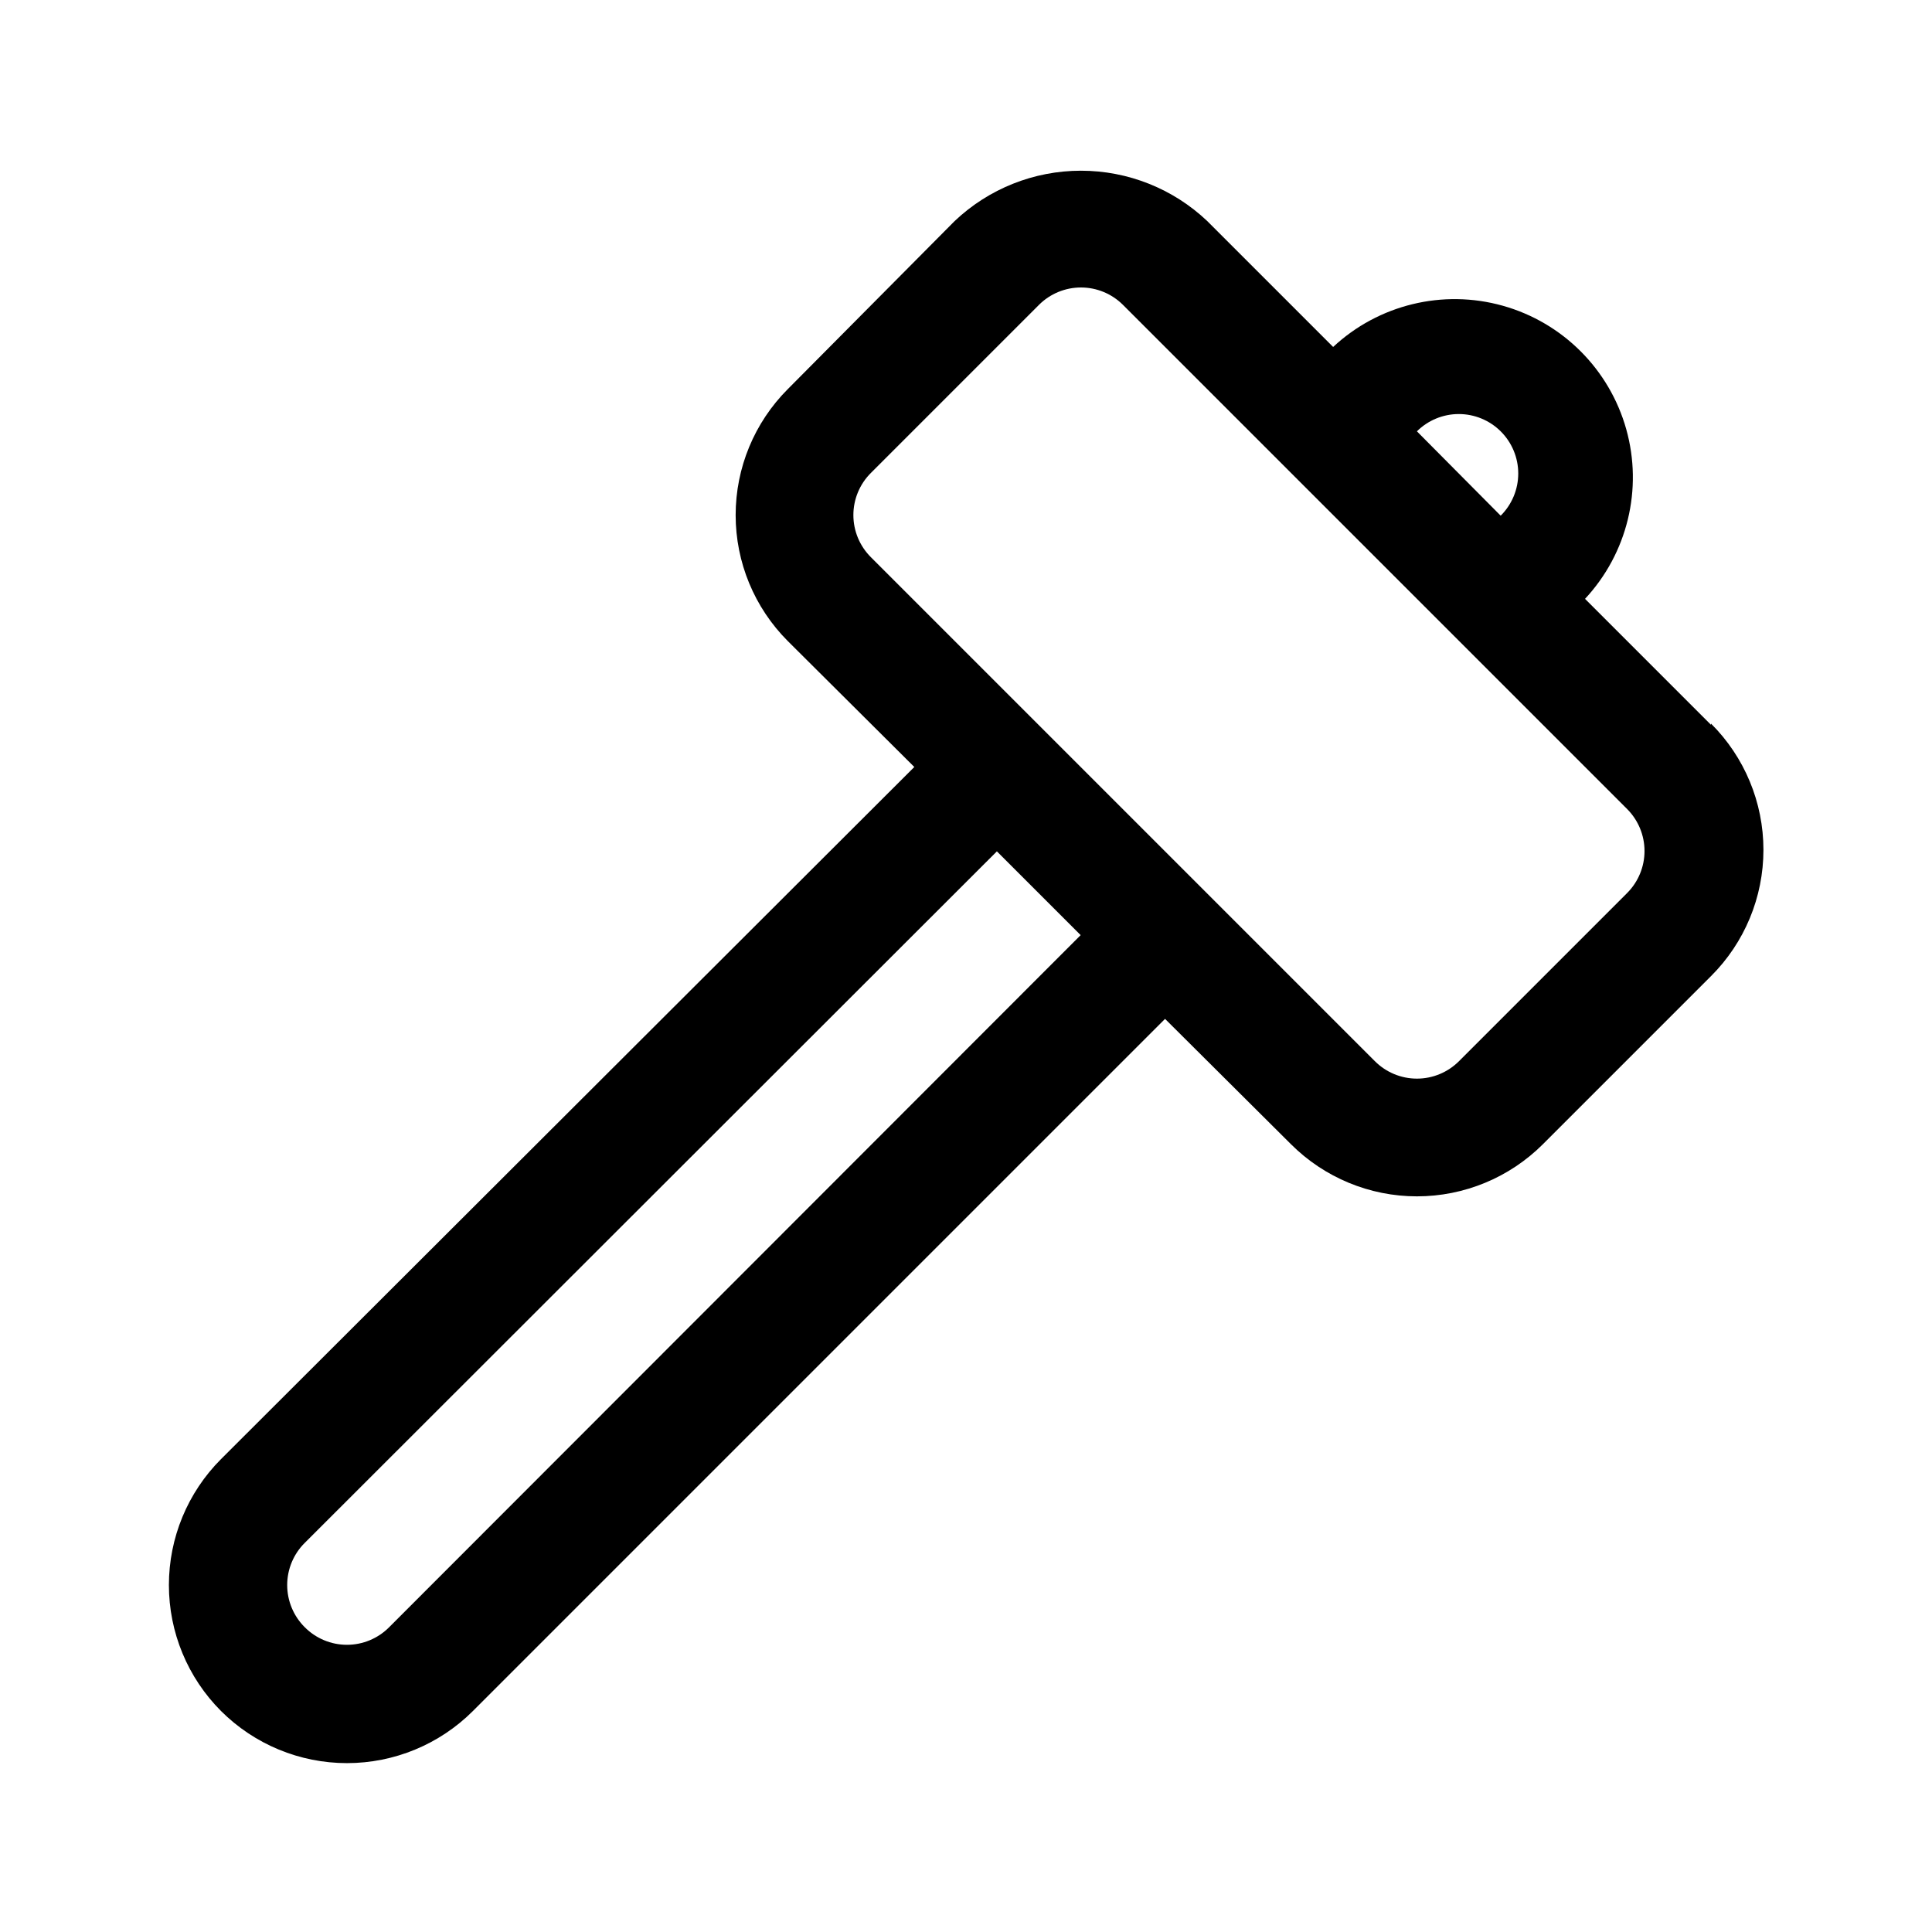
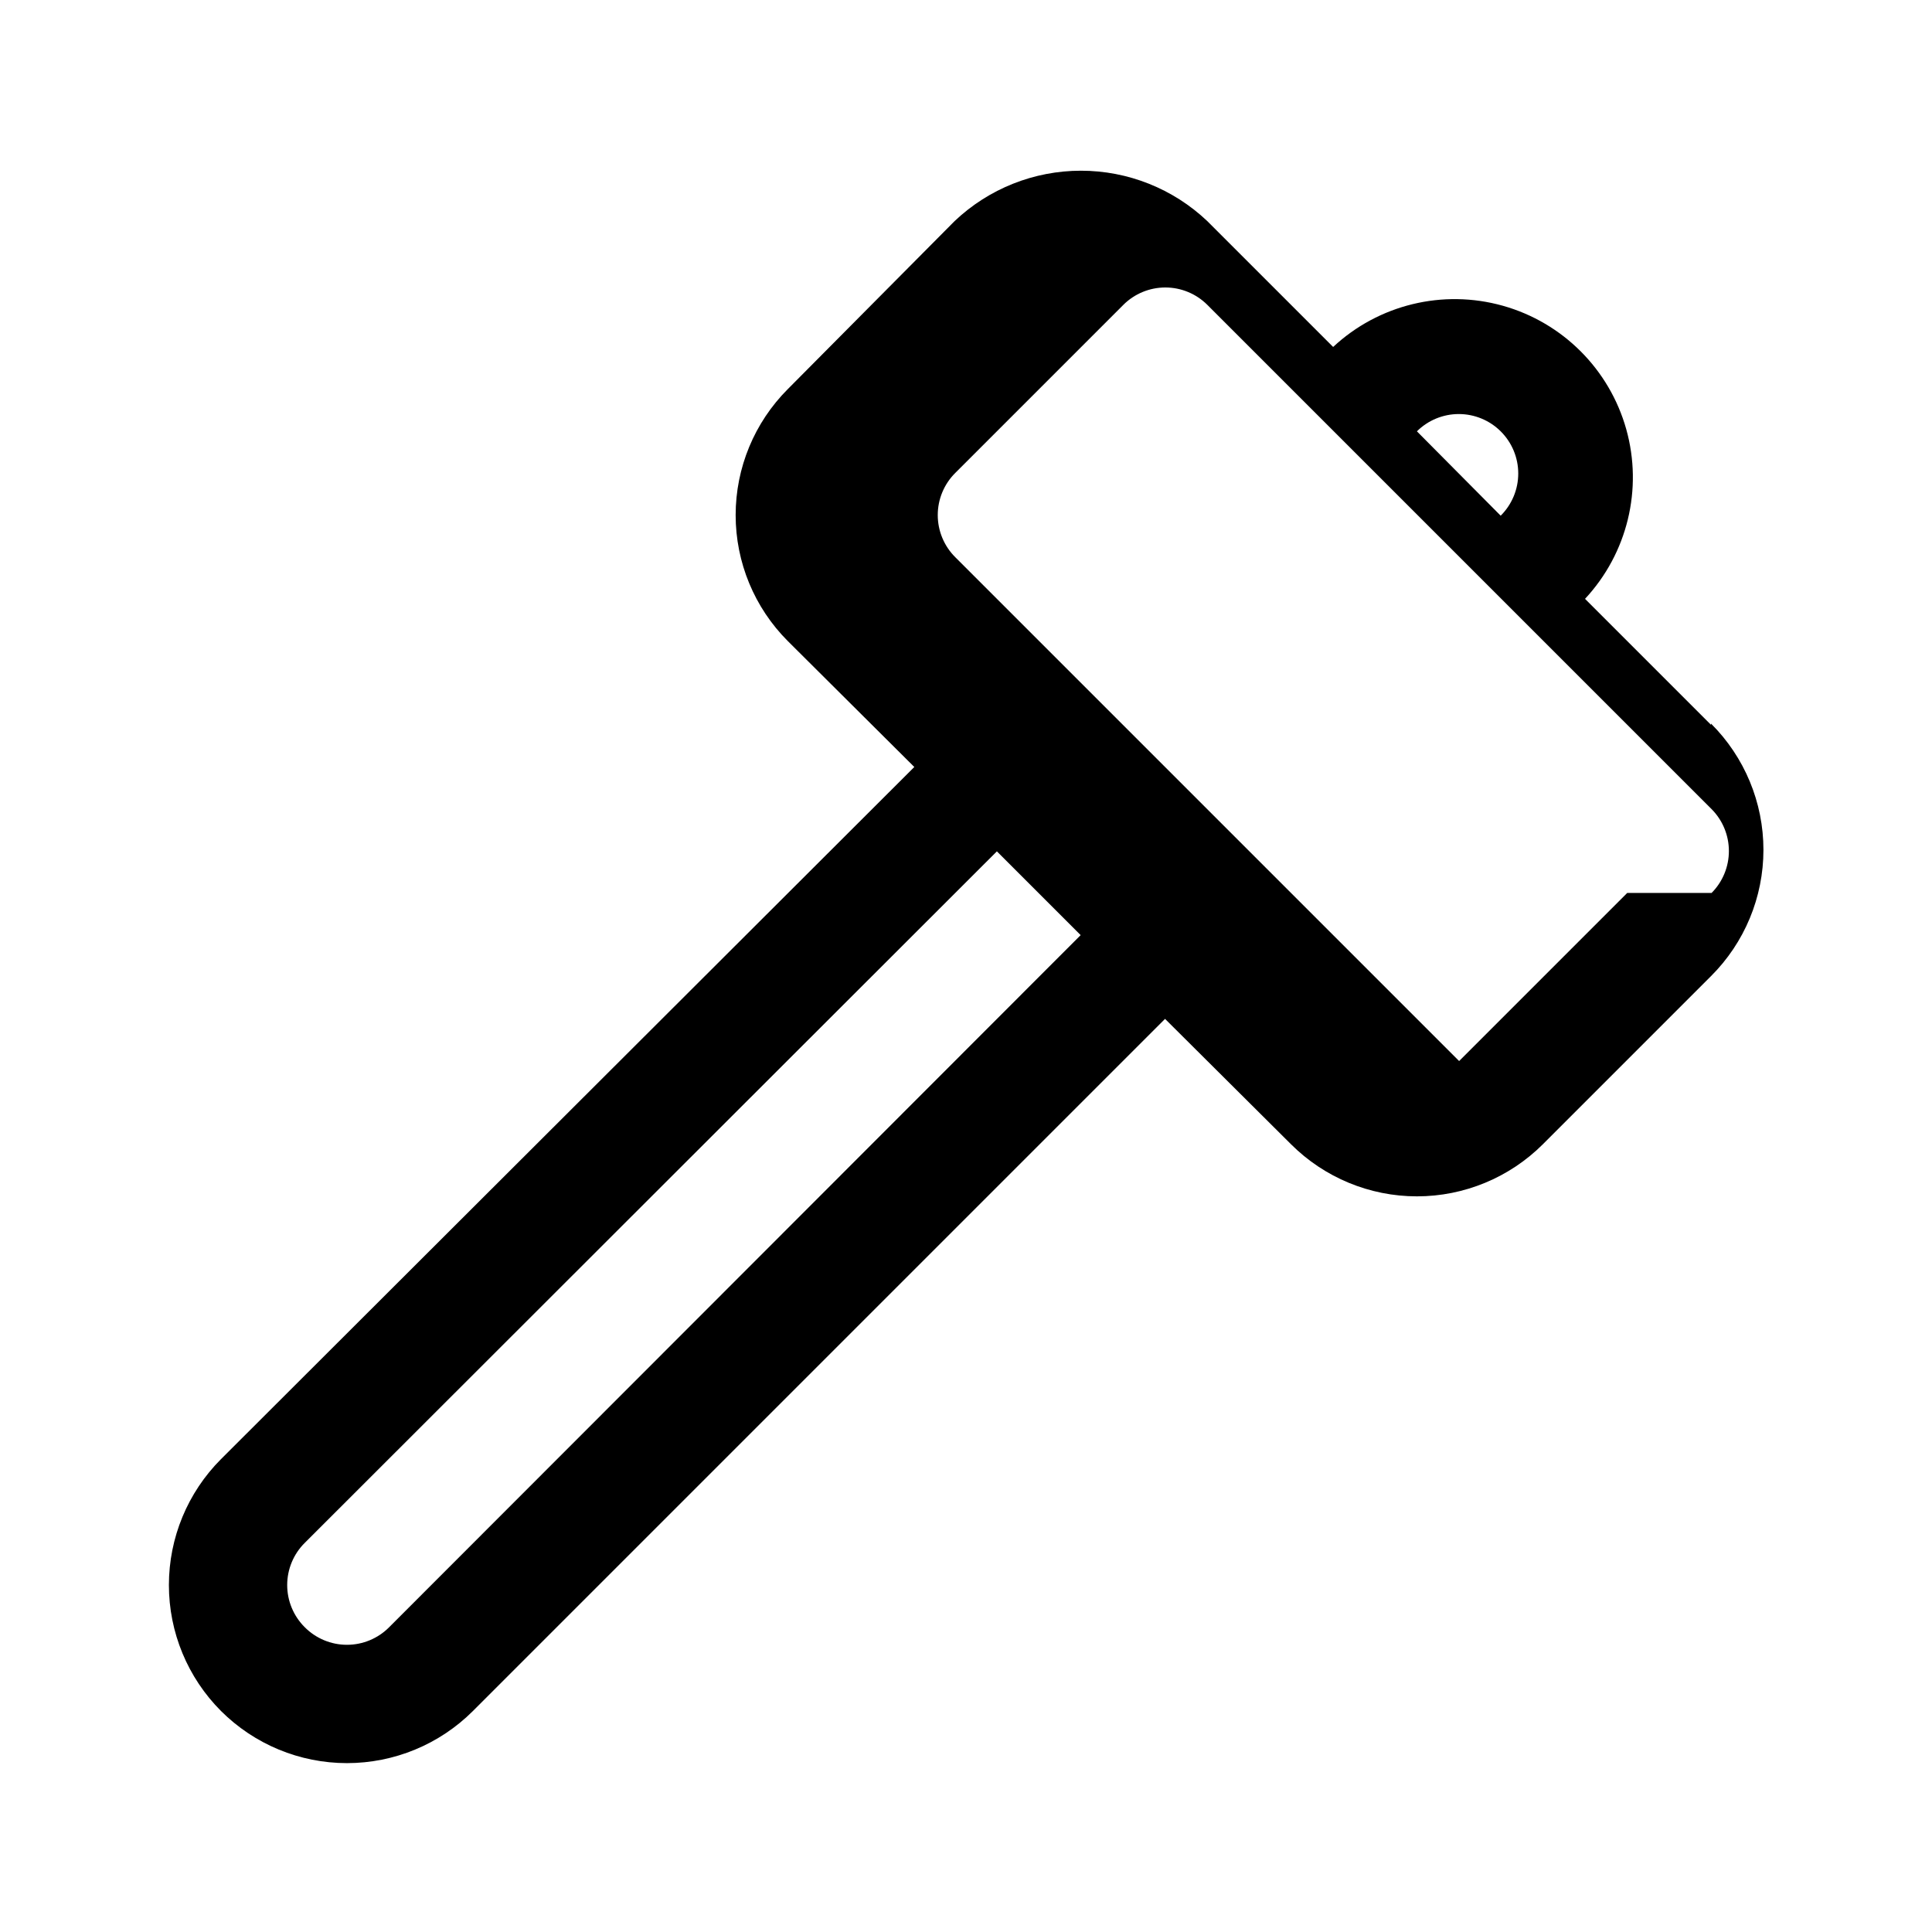
<svg xmlns="http://www.w3.org/2000/svg" fill="#000000" width="800px" height="800px" version="1.1" viewBox="144 144 512 512">
-   <path d="m597.43 336.08-33.379-33.379c11.234-12.055 15.371-29.094 10.922-44.957-4.453-15.867-16.852-28.266-32.715-32.719-15.867-4.449-32.906-0.312-44.961 10.922l-33.379-33.379c-9.035-8.559-21.008-13.328-33.453-13.328-12.449 0-24.422 4.769-33.457 13.328l-44.242 44.559c-8.844 8.855-13.812 20.859-13.812 33.375 0 12.52 4.969 24.523 13.812 33.379l33.535 33.379-183.73 183.42c-8.844 8.855-13.812 20.859-13.812 33.375s4.969 24.523 13.812 33.379c8.859 8.844 20.863 13.812 33.379 13.812 12.516 0 24.523-4.969 33.379-13.812l183.42-183.42 33.375 33.219c8.855 8.844 20.863 13.812 33.379 13.812s24.52-4.969 33.379-13.812l44.555-44.555c8.891-8.863 13.891-20.902 13.891-33.457s-5-24.594-13.891-33.457zm-55.734-77.777c2.981 2.957 4.656 6.981 4.656 11.18s-1.676 8.223-4.656 11.18l-22.199-22.359c2.949-2.93 6.941-4.578 11.098-4.578 4.16 0 8.152 1.648 11.102 4.578zm-294.57 316.93c-2.957 2.981-6.981 4.656-11.18 4.656-4.199 0-8.223-1.676-11.18-4.656-2.981-2.957-4.656-6.981-4.656-11.18 0-4.195 1.676-8.223 4.656-11.176l183.42-183.26 22.199 22.199zm328.11-194.6-44.555 44.555c-2.957 2.981-6.981 4.66-11.18 4.66-4.199 0-8.223-1.68-11.18-4.66l-133.51-133.51c-2.981-2.957-4.656-6.981-4.656-11.18 0-4.195 1.676-8.223 4.656-11.176l44.555-44.555v-0.004c2.949-2.93 6.941-4.578 11.102-4.578 4.156 0 8.148 1.648 11.098 4.578l133.67 133.67c2.93 2.949 4.578 6.941 4.578 11.102 0 4.156-1.648 8.148-4.578 11.098z" />
+   <path d="m597.43 336.08-33.379-33.379c11.234-12.055 15.371-29.094 10.922-44.957-4.453-15.867-16.852-28.266-32.715-32.719-15.867-4.449-32.906-0.312-44.961 10.922l-33.379-33.379c-9.035-8.559-21.008-13.328-33.453-13.328-12.449 0-24.422 4.769-33.457 13.328l-44.242 44.559c-8.844 8.855-13.812 20.859-13.812 33.375 0 12.52 4.969 24.523 13.812 33.379l33.535 33.379-183.73 183.42c-8.844 8.855-13.812 20.859-13.812 33.375s4.969 24.523 13.812 33.379c8.859 8.844 20.863 13.812 33.379 13.812 12.516 0 24.523-4.969 33.379-13.812l183.42-183.42 33.375 33.219c8.855 8.844 20.863 13.812 33.379 13.812s24.52-4.969 33.379-13.812l44.555-44.555c8.891-8.863 13.891-20.902 13.891-33.457s-5-24.594-13.891-33.457zm-55.734-77.777c2.981 2.957 4.656 6.981 4.656 11.18s-1.676 8.223-4.656 11.18l-22.199-22.359c2.949-2.93 6.941-4.578 11.098-4.578 4.16 0 8.152 1.648 11.102 4.578zm-294.57 316.93c-2.957 2.981-6.981 4.656-11.18 4.656-4.199 0-8.223-1.676-11.18-4.656-2.981-2.957-4.656-6.981-4.656-11.18 0-4.195 1.676-8.223 4.656-11.176l183.42-183.26 22.199 22.199zm328.11-194.6-44.555 44.555l-133.51-133.51c-2.981-2.957-4.656-6.981-4.656-11.18 0-4.195 1.676-8.223 4.656-11.176l44.555-44.555v-0.004c2.949-2.93 6.941-4.578 11.102-4.578 4.156 0 8.148 1.648 11.098 4.578l133.67 133.67c2.93 2.949 4.578 6.941 4.578 11.102 0 4.156-1.648 8.148-4.578 11.098z" />
</svg>